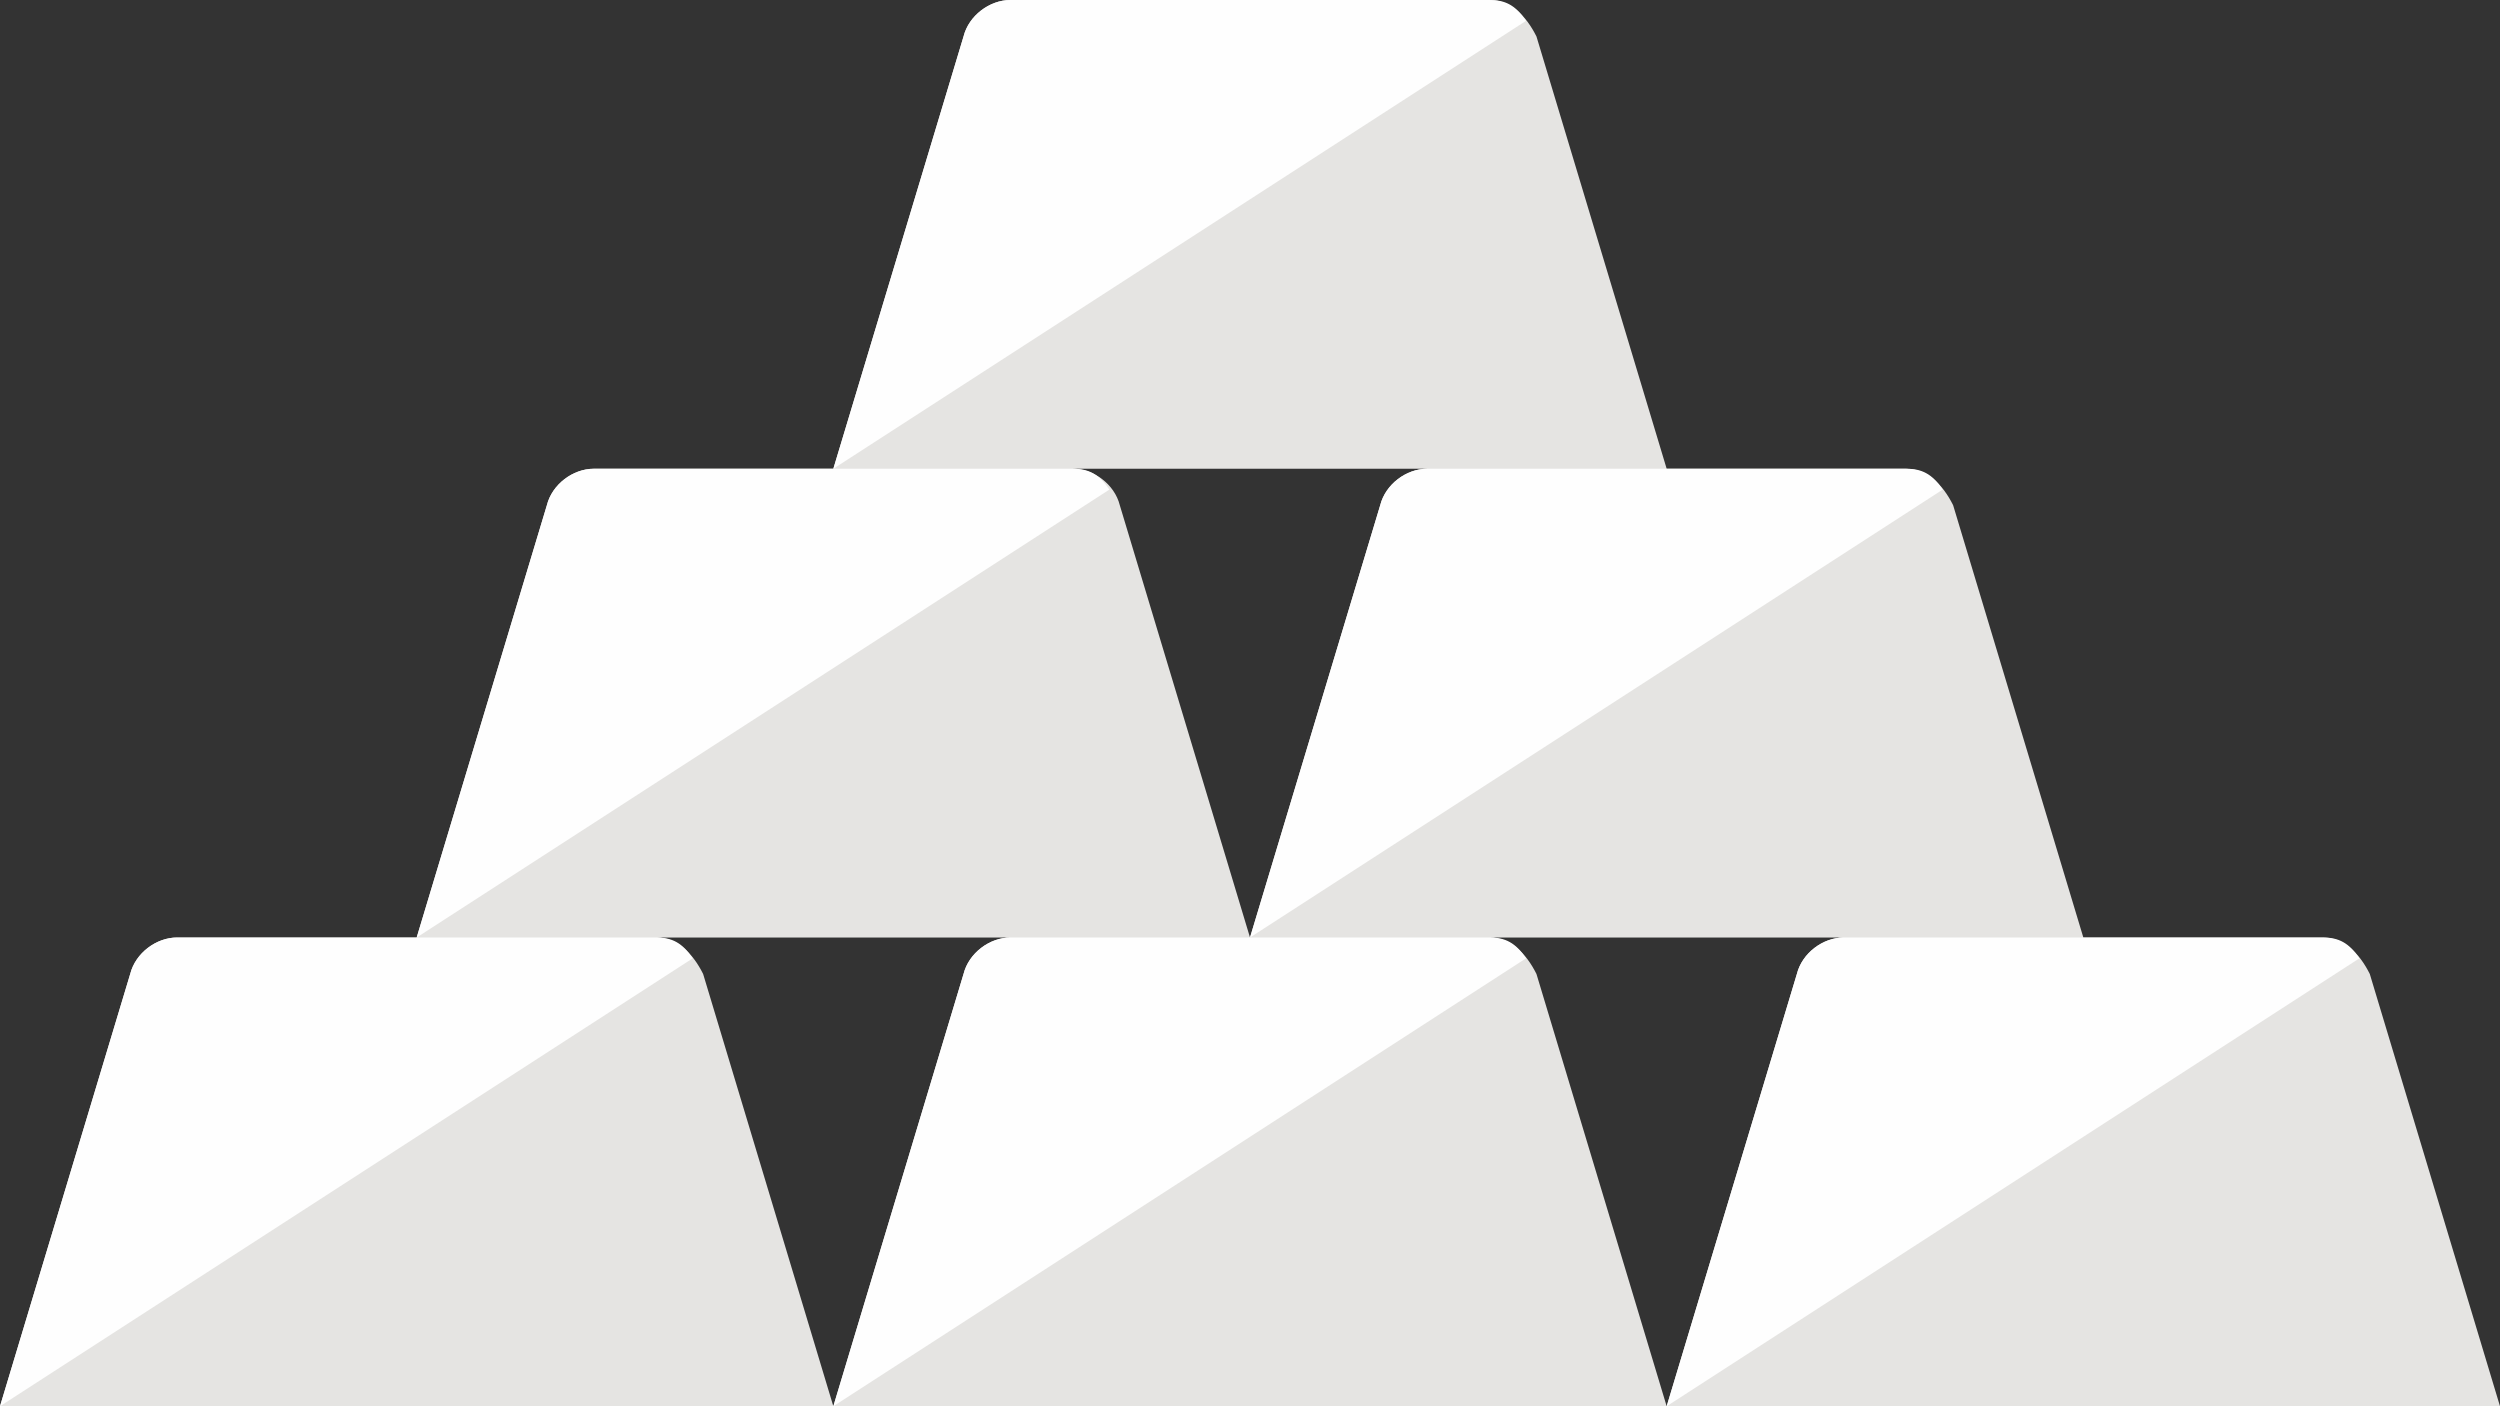
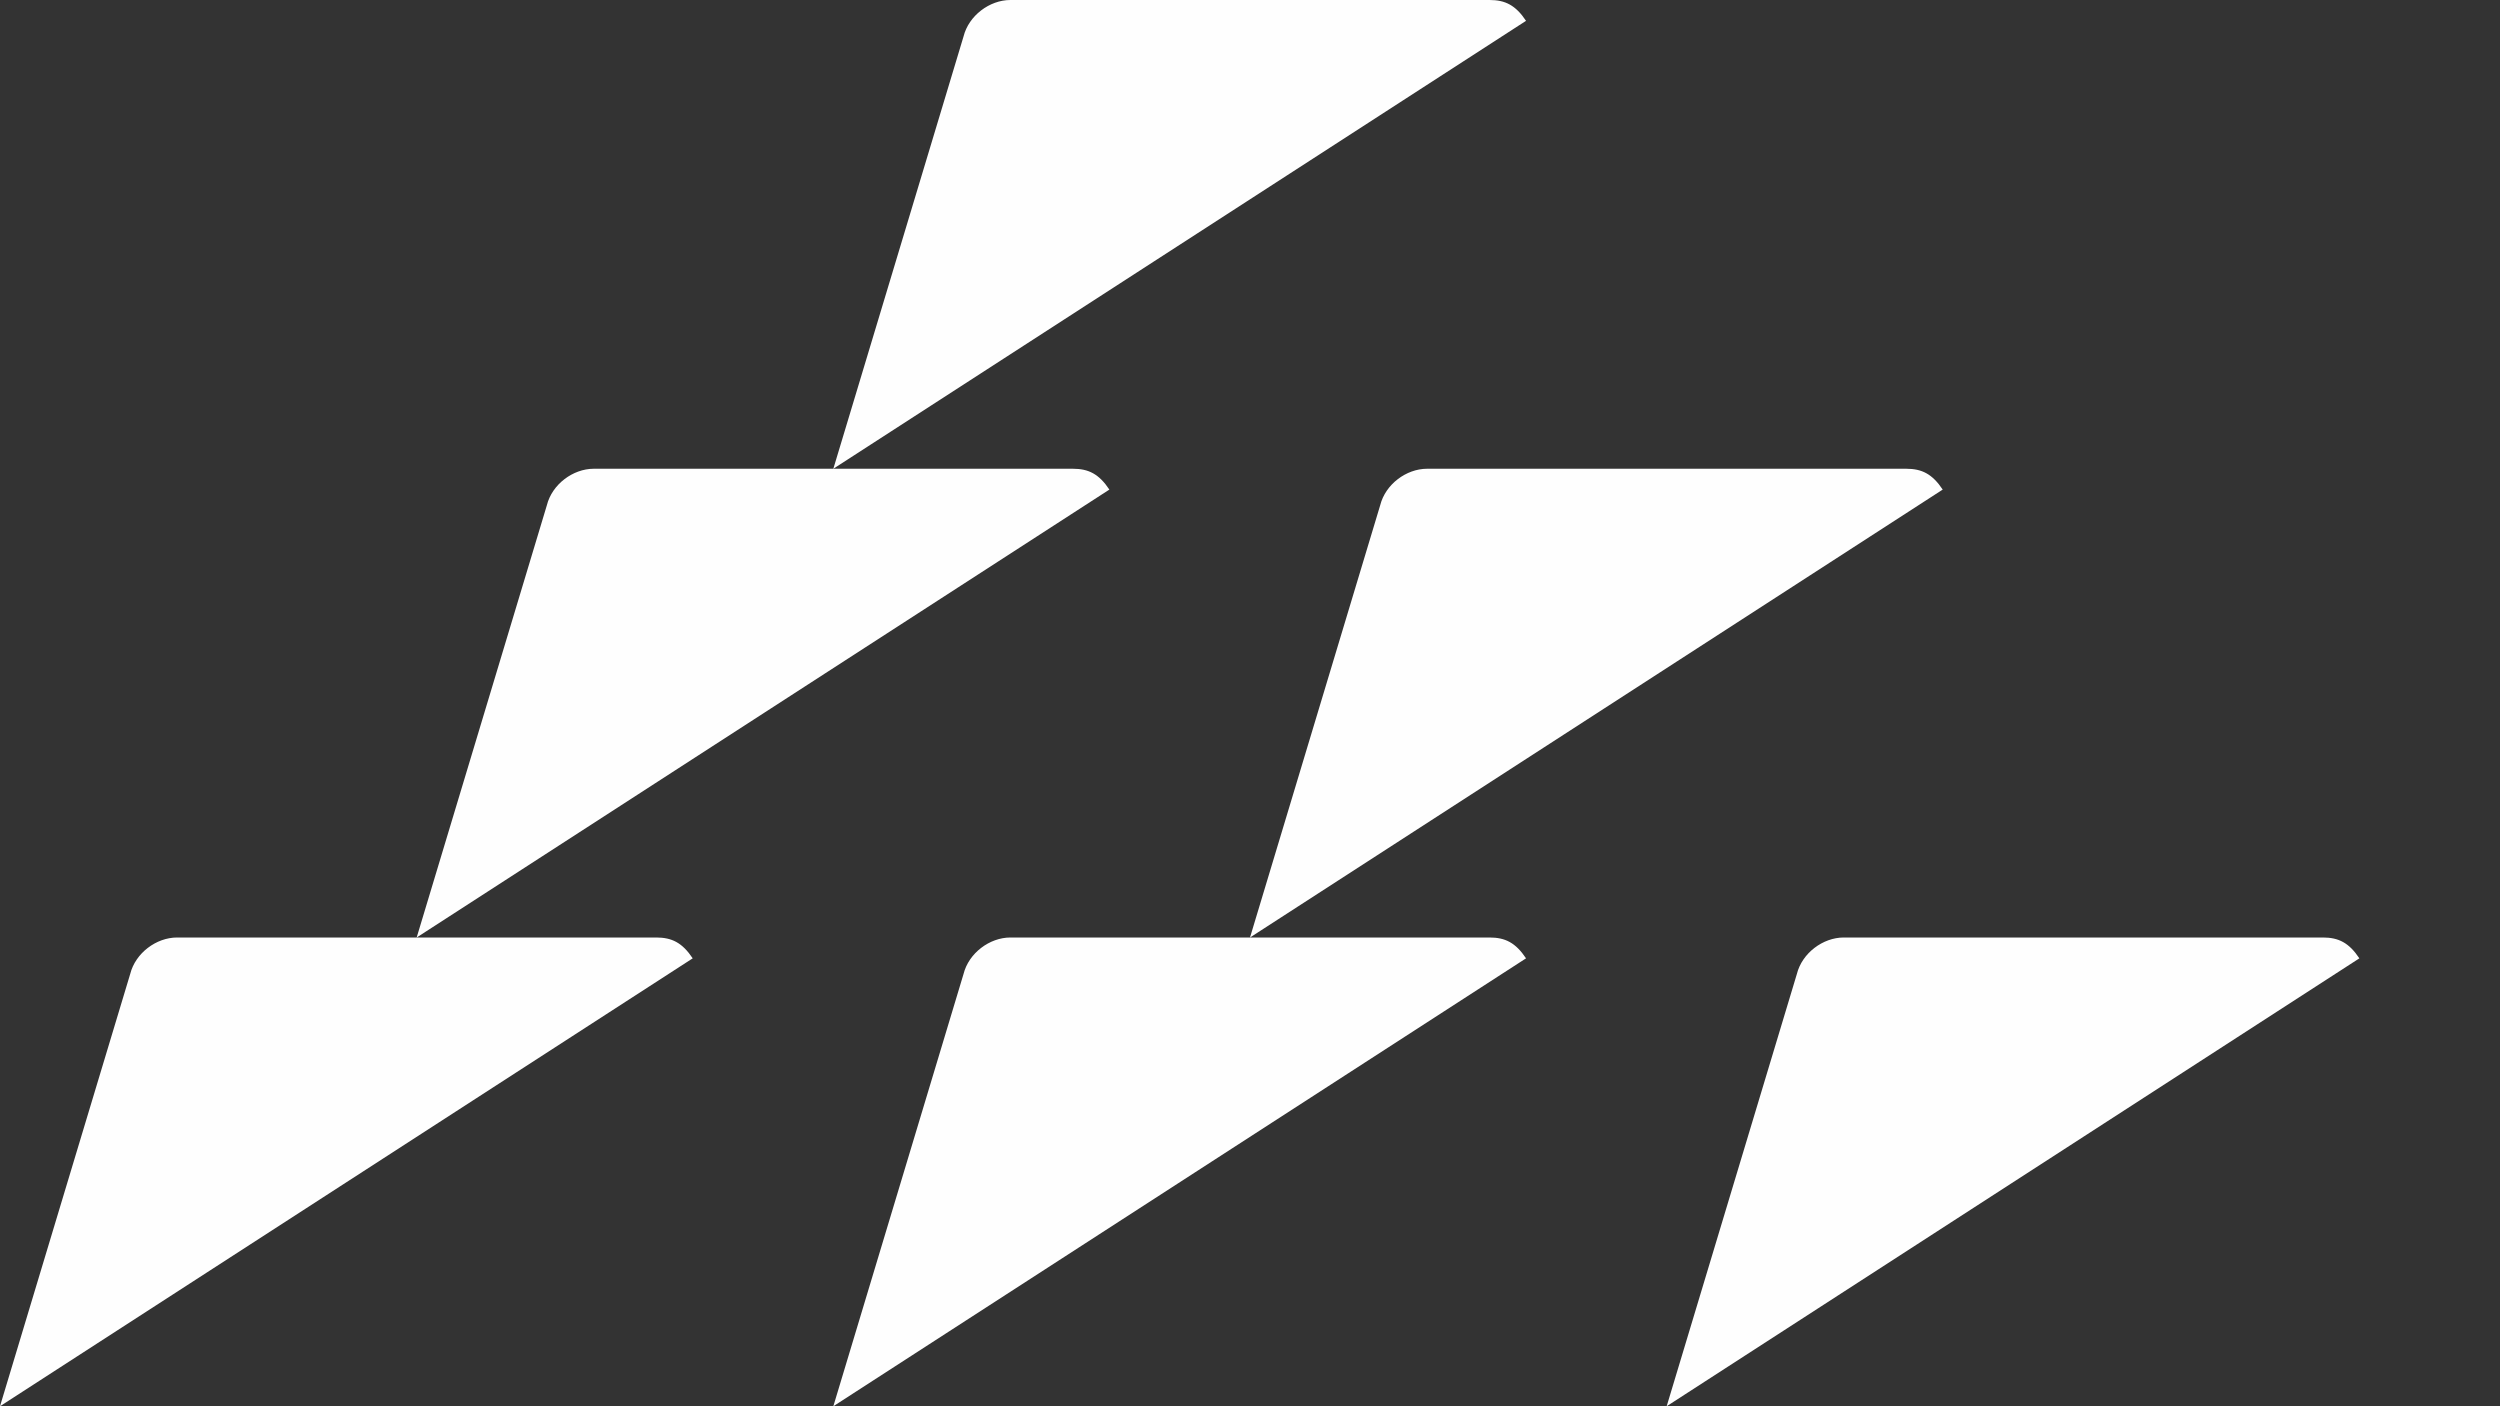
<svg xmlns="http://www.w3.org/2000/svg" viewBox="0 10 48 27">
  <rect x="0" y="10" width="48" height="27" fill="#333333" stroke="none" />
-   <path d="M8 28l2.5-8.3c.1-.4.5-.7.9-.7h9.2c.4 0 .8.3.9.7L24 28zm32 0l-2.5-8.3c-.2-.4-.5-.7-.9-.7h-9.2c-.4 0-.8.3-.9.7L24 28zm-8-9l-2.5-8.3c-.2-.4-.5-.7-.9-.7h-9.2c-.4 0-.8.3-.9.7L16 19zM16 37l-2.5-8.3c-.2-.4-.5-.7-.9-.7H3.4c-.4 0-.8.3-.9.7L0 37zm16 0l-2.5-8.3c-.2-.4-.5-.7-.9-.7h-9.2c-.4 0-.8.3-.9.7L16 37zm16 0l-2.5-8.3c-.2-.4-.5-.7-.9-.7h-9.2c-.4 0-.8.3-.9.7L32 37z" fill="#e5e4e2" />
  <path d="M37.3 19.4L24 28l2.5-8.3c.1-.4.5-.7.9-.7h9.2c.3 0 .5.1.7.4zM20.6 19h-9.2c-.4 0-.8.3-.9.7L8 28l13.3-8.6c-.2-.3-.4-.4-.7-.4zm8 9h-9.2c-.4 0-.8.3-.9.7L16 37l13.3-8.6c-.2-.3-.4-.4-.7-.4zm16 0h-9.2c-.4 0-.8.3-.9.7L32 37l13.3-8.6c-.2-.3-.4-.4-.7-.4zm-32 0H3.4c-.4 0-.8.3-.9.7L0 37l13.3-8.6c-.2-.3-.4-.4-.7-.4zm16-18h-9.2c-.4 0-.8.3-.9.7L16 19l13.3-8.6c-.2-.3-.4-.4-.7-.4z" fill="#fefefe" />
</svg>